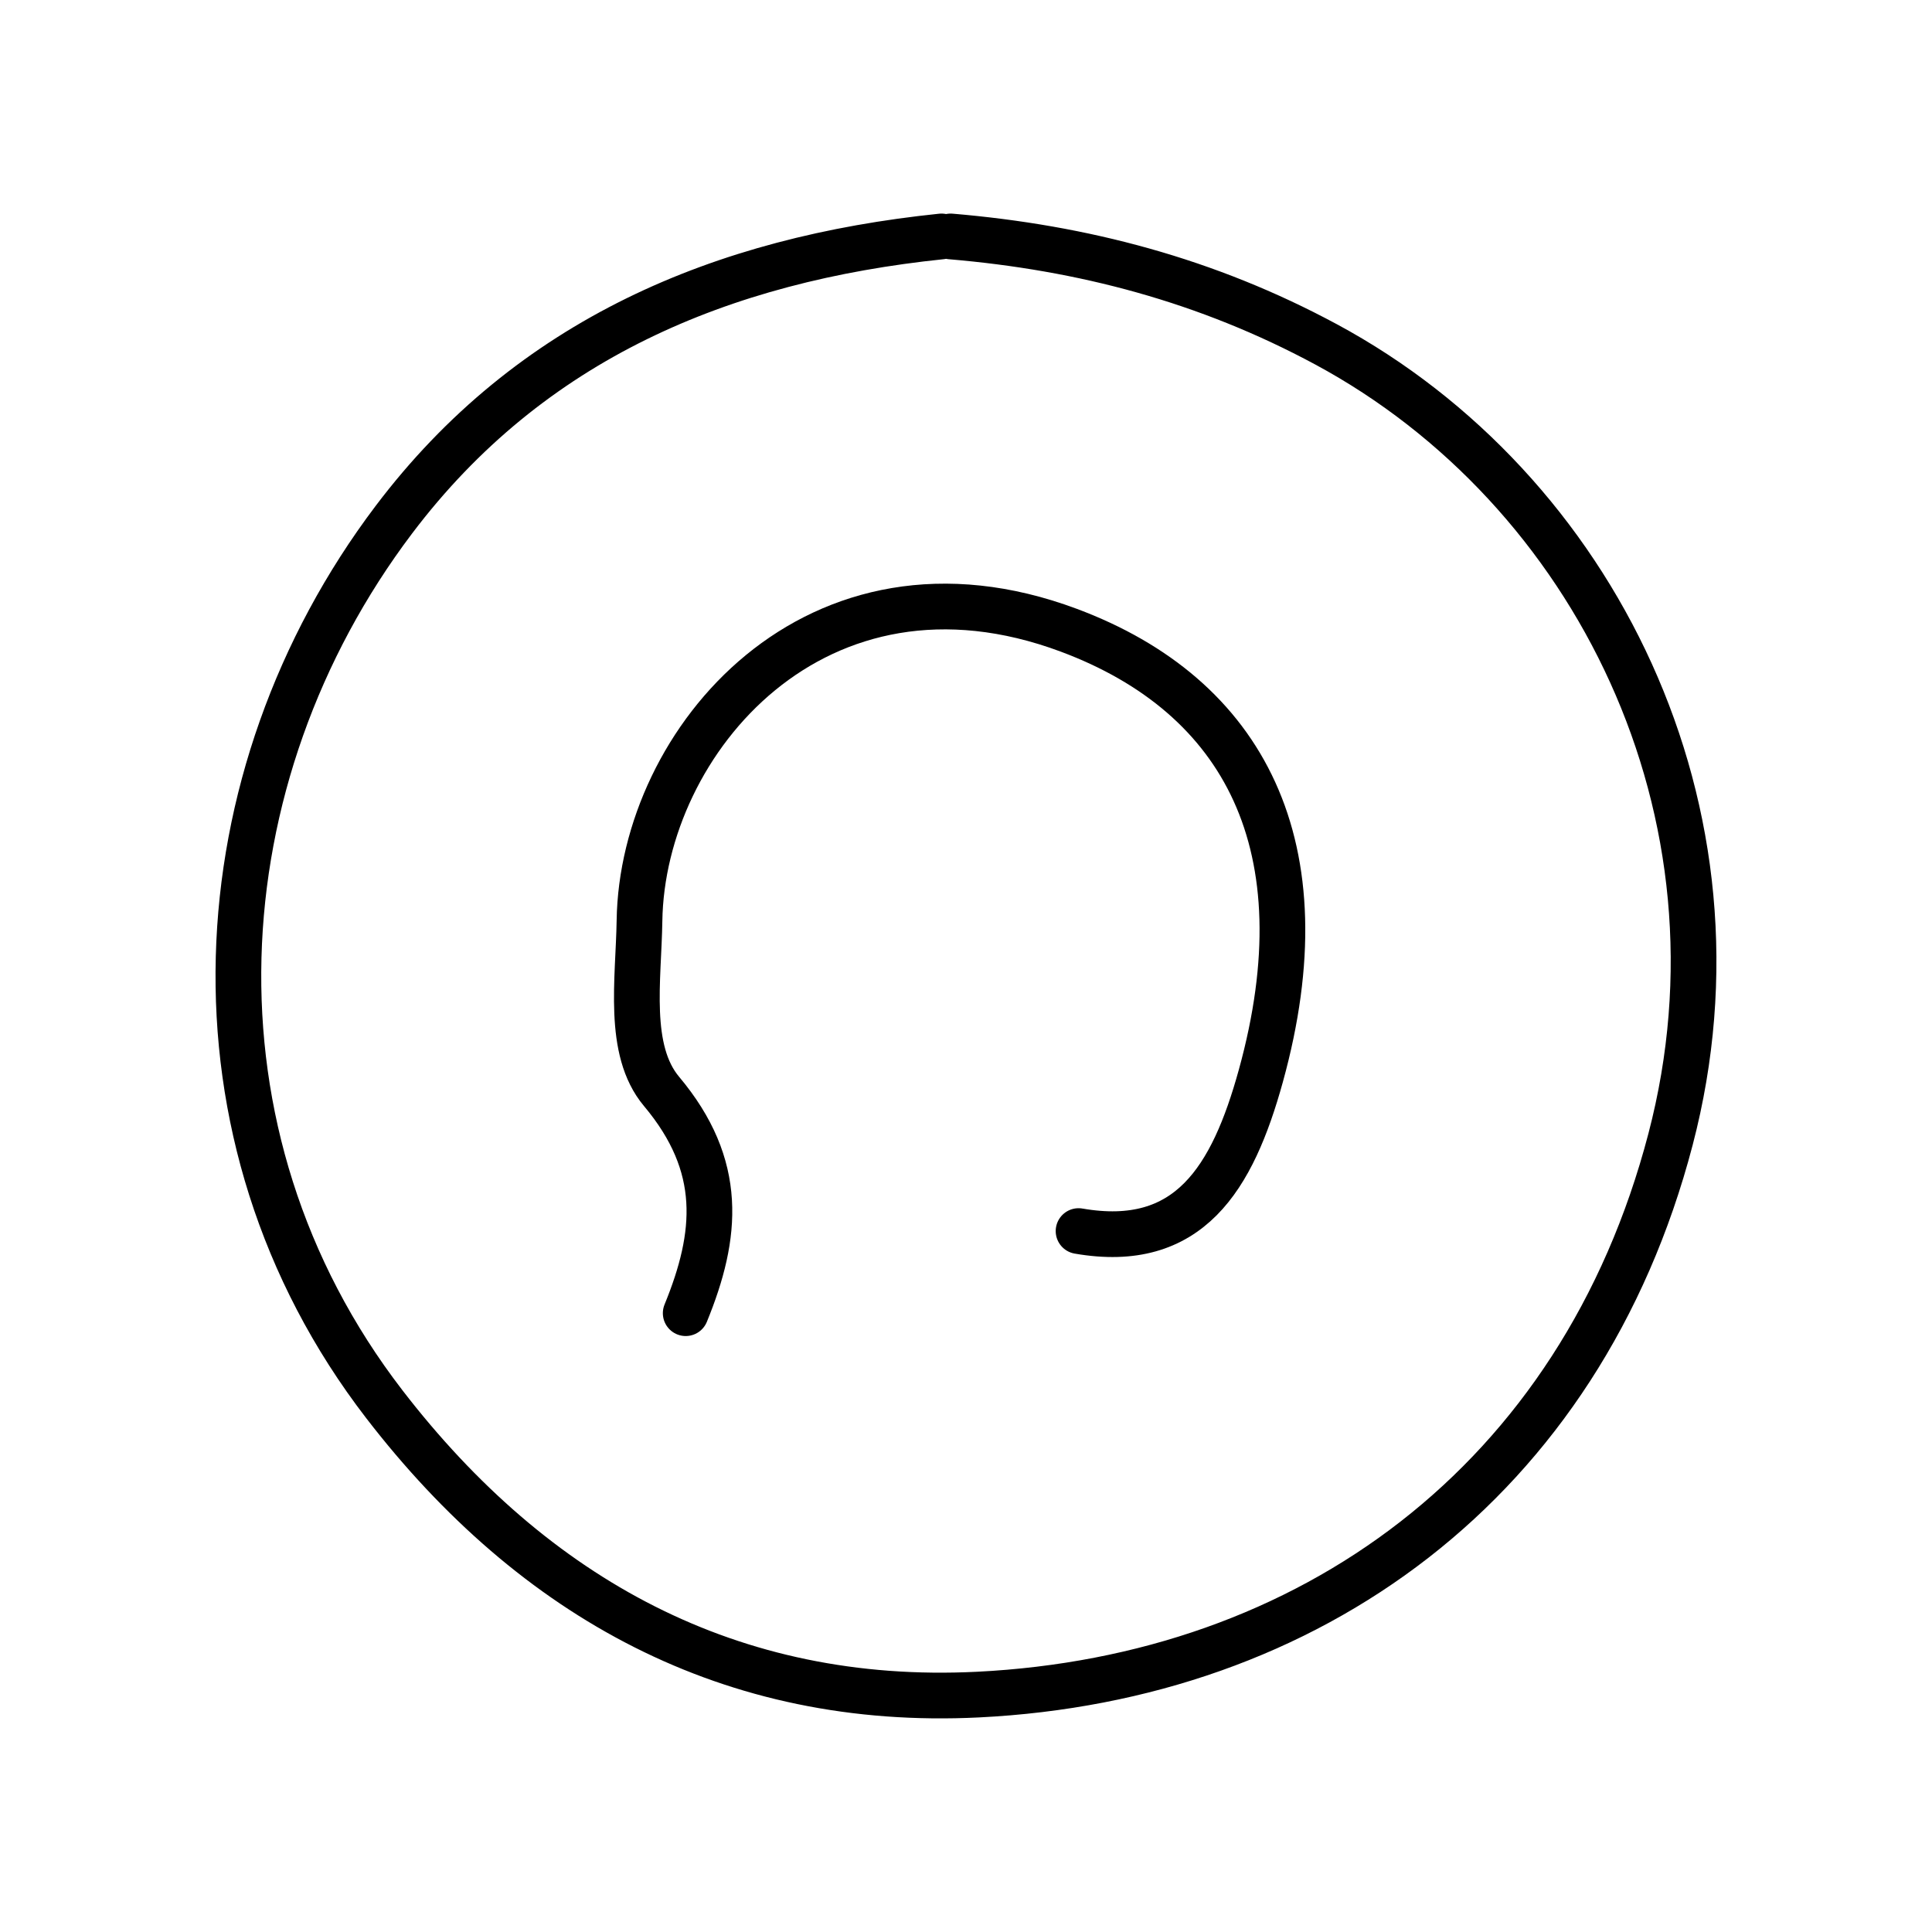
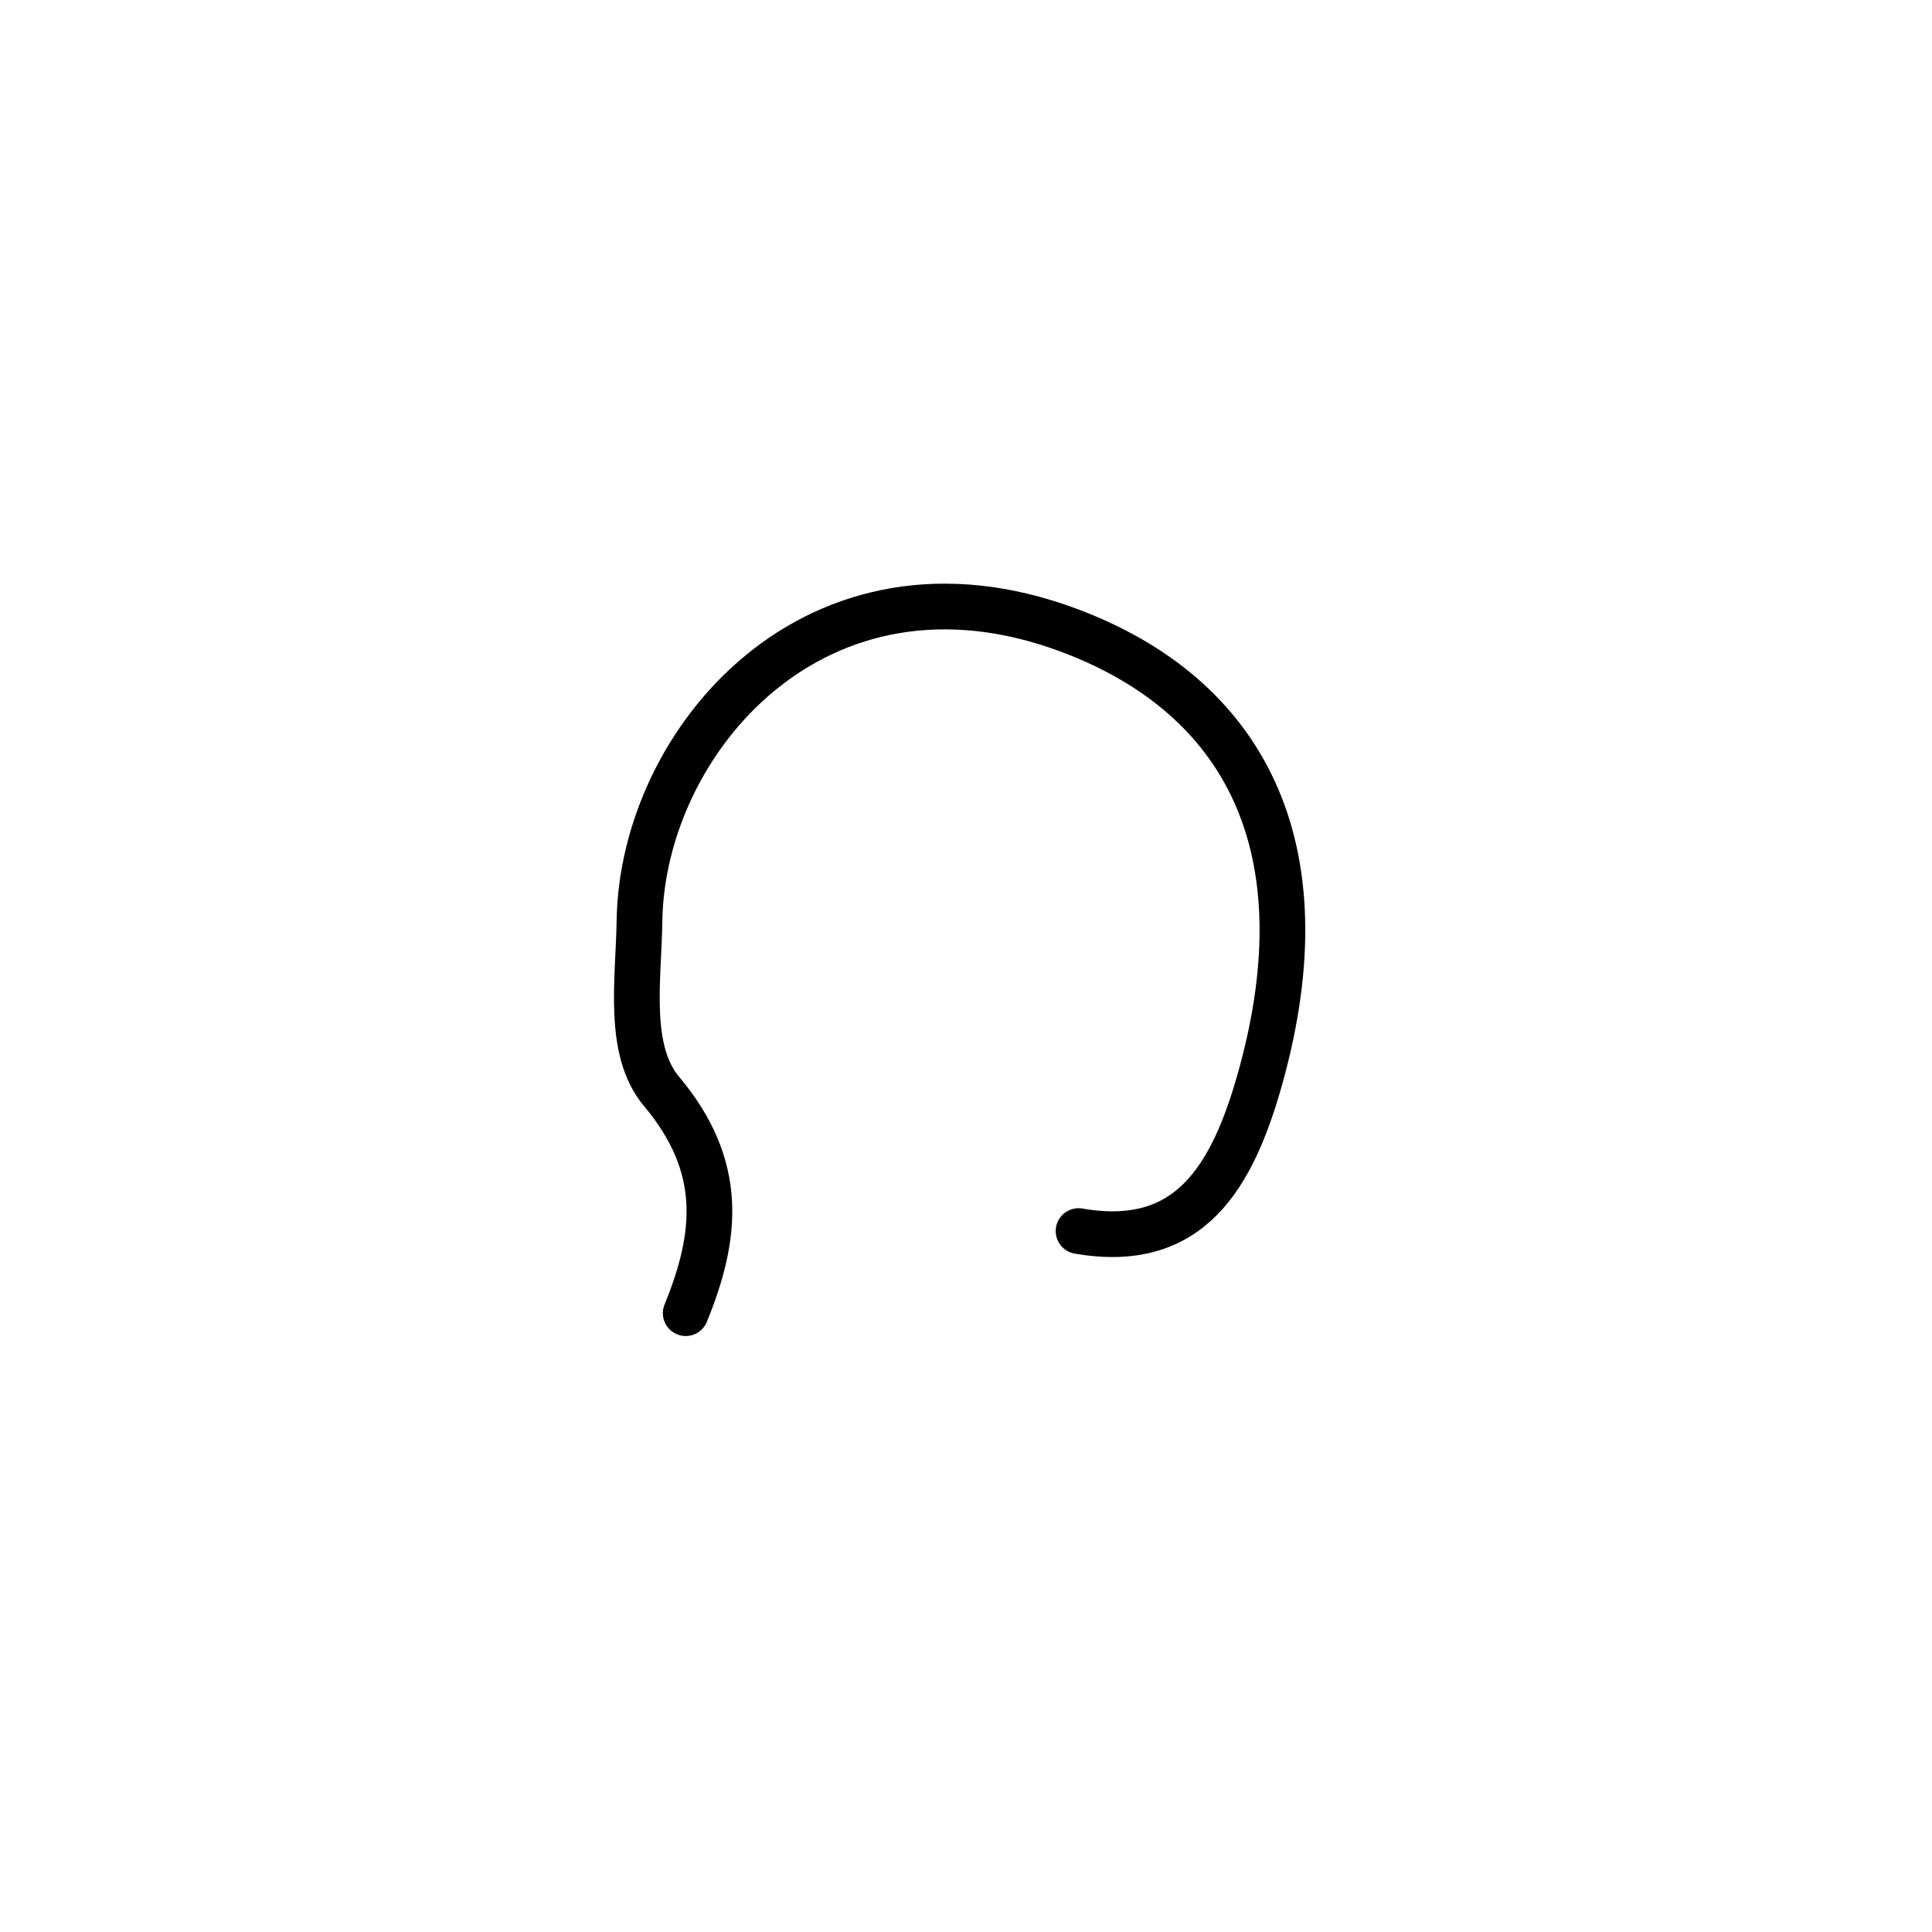
<svg xmlns="http://www.w3.org/2000/svg" id="Calque_1" data-name="Calque 1" viewBox="0 0 500 500">
  <defs>
    <style>      .cls-1 {        fill: none;        stroke: #000;        stroke-linecap: round;        stroke-linejoin: round;        stroke-width: 11.83px;      }    </style>
  </defs>
  <path class="cls-1" d="M279.13,318.6c28.57,4.96,39.83-13.58,47.18-40.18,16.39-59.32-4.25-98.34-49.69-115.31-65.33-24.39-110.43,28.6-111.12,75.19-.23,15.25-3.29,33.44,5.71,44.16,16.2,19.3,14.53,37.16,6.25,57.39" />
-   <path class="cls-1" d="M243.66,61.19c-56.86,5.9-106.42,26.57-141.73,73.31-50.15,66.39-56.16,159.21-2.45,228.93,38.72,50.25,89.72,78.3,153.61,75.13,85.67-4.25,155.99-54.88,179.24-143.7,22.21-84.83-19.8-168.38-89.15-205.74-30.82-16.6-62.93-25.03-97.16-27.93" />
</svg>